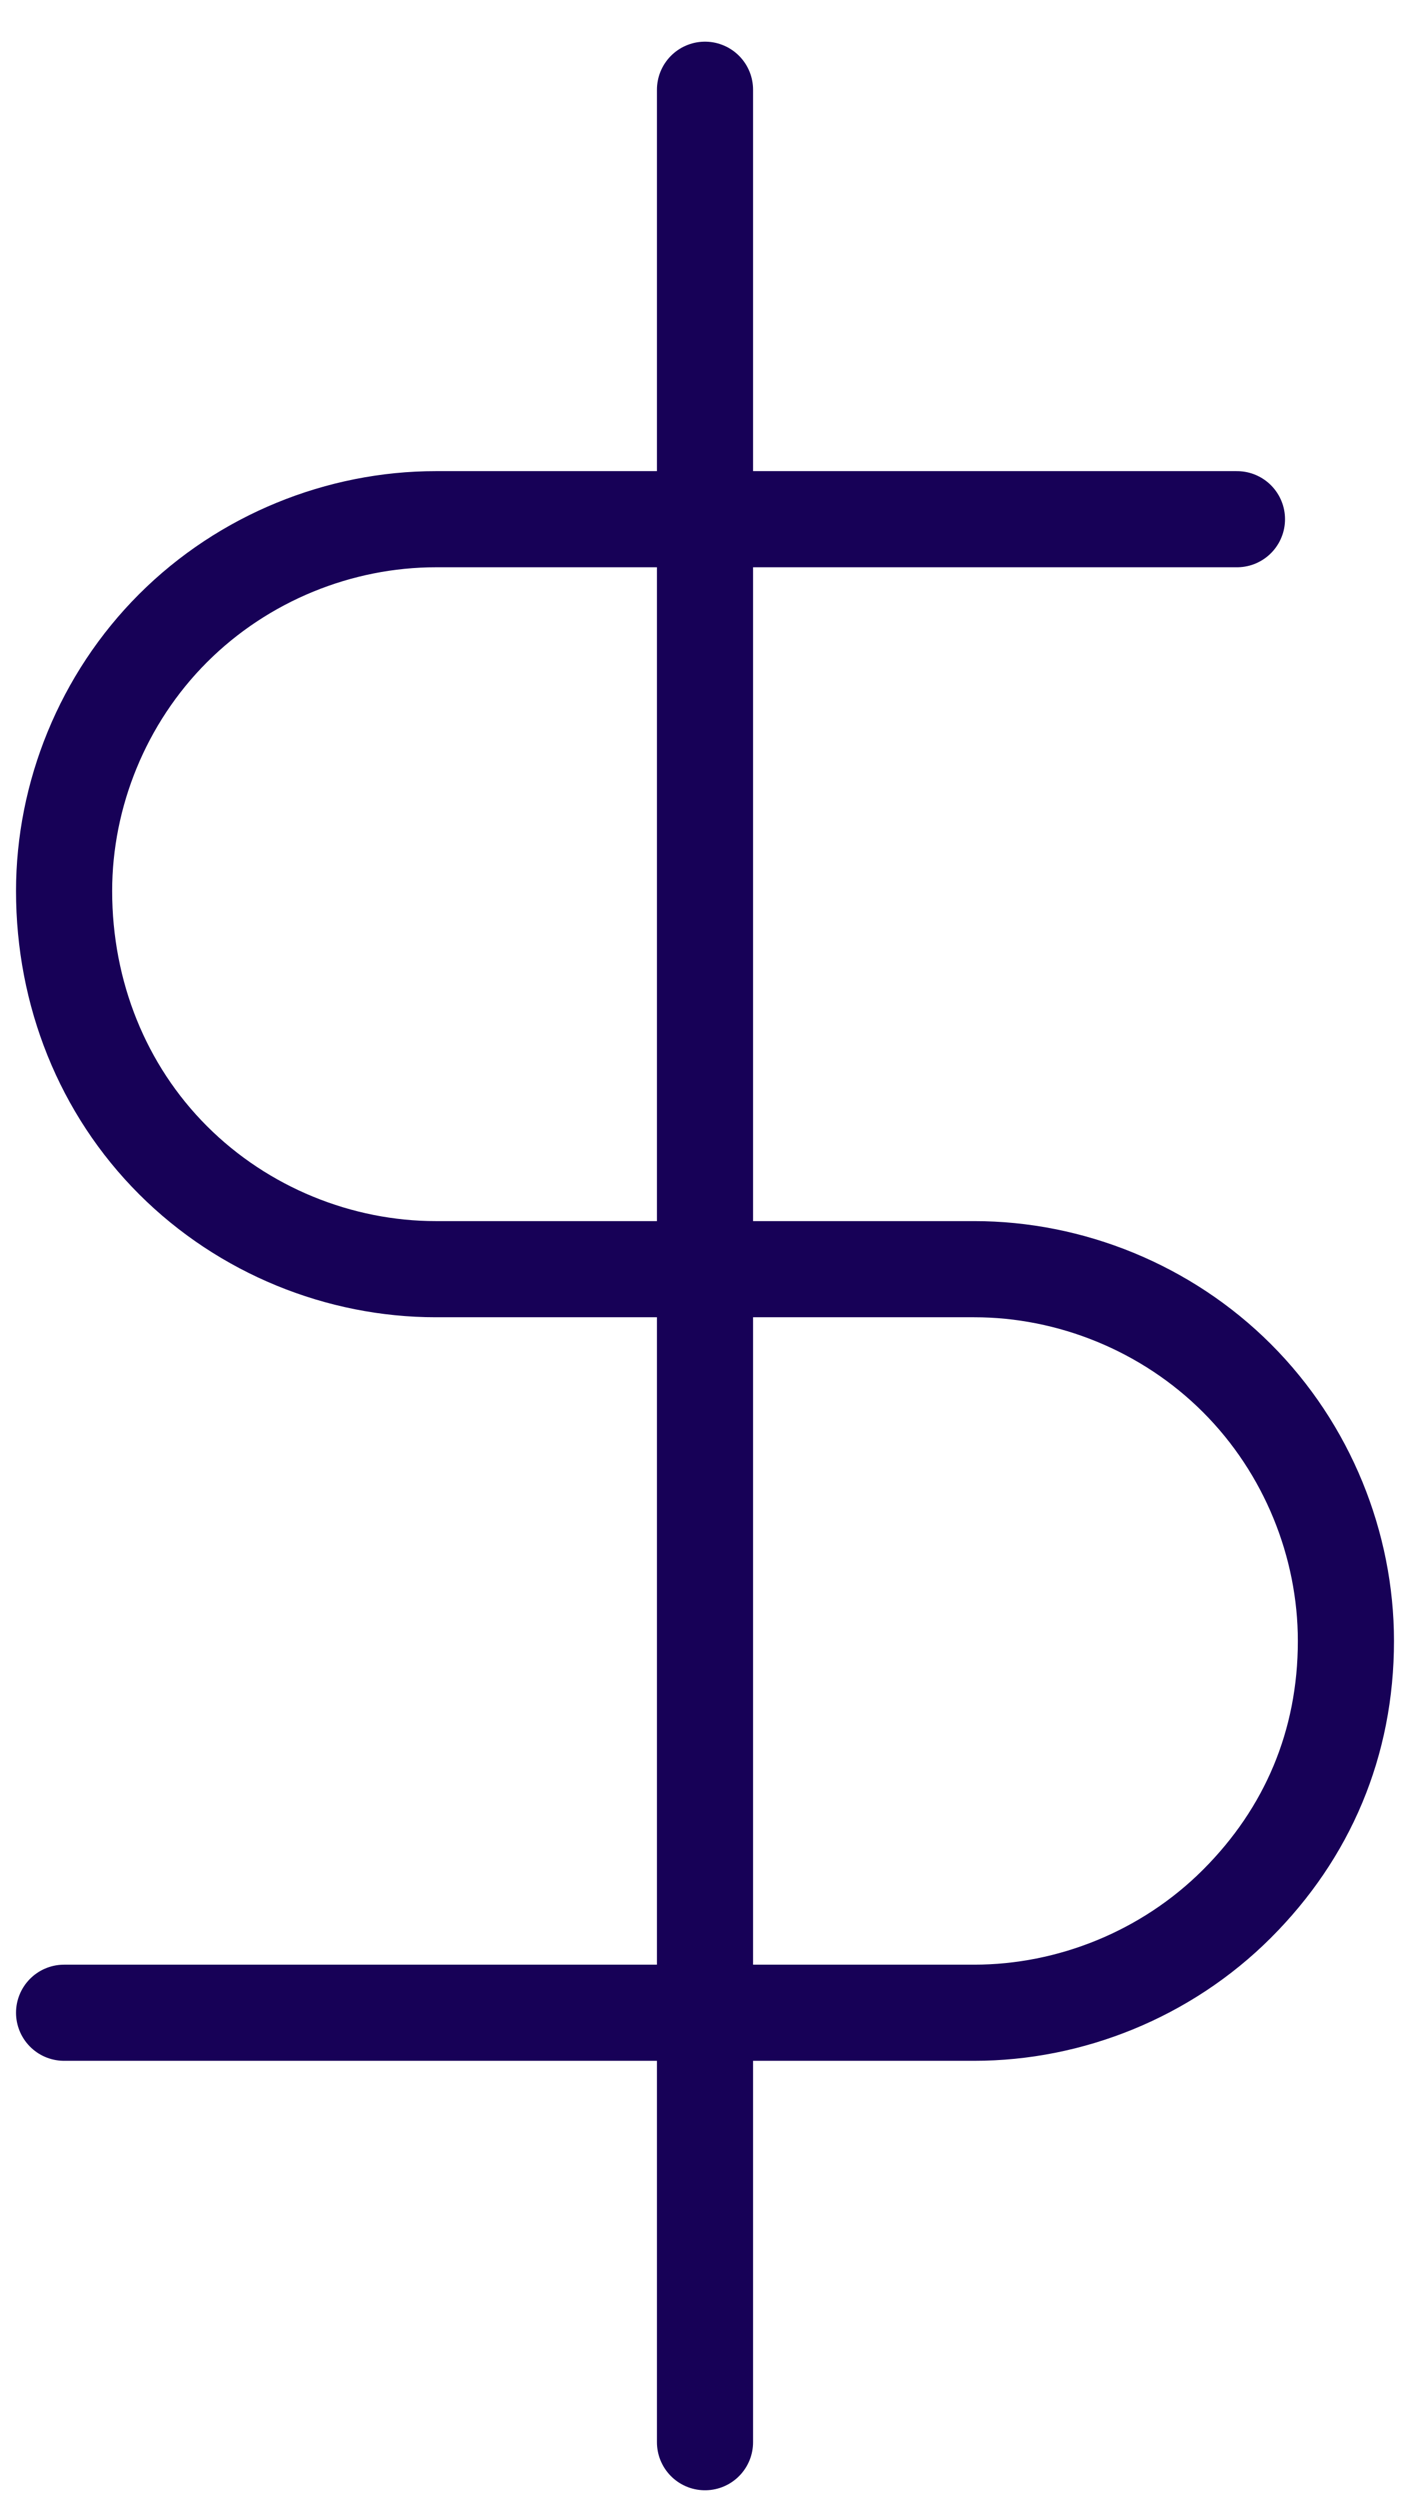
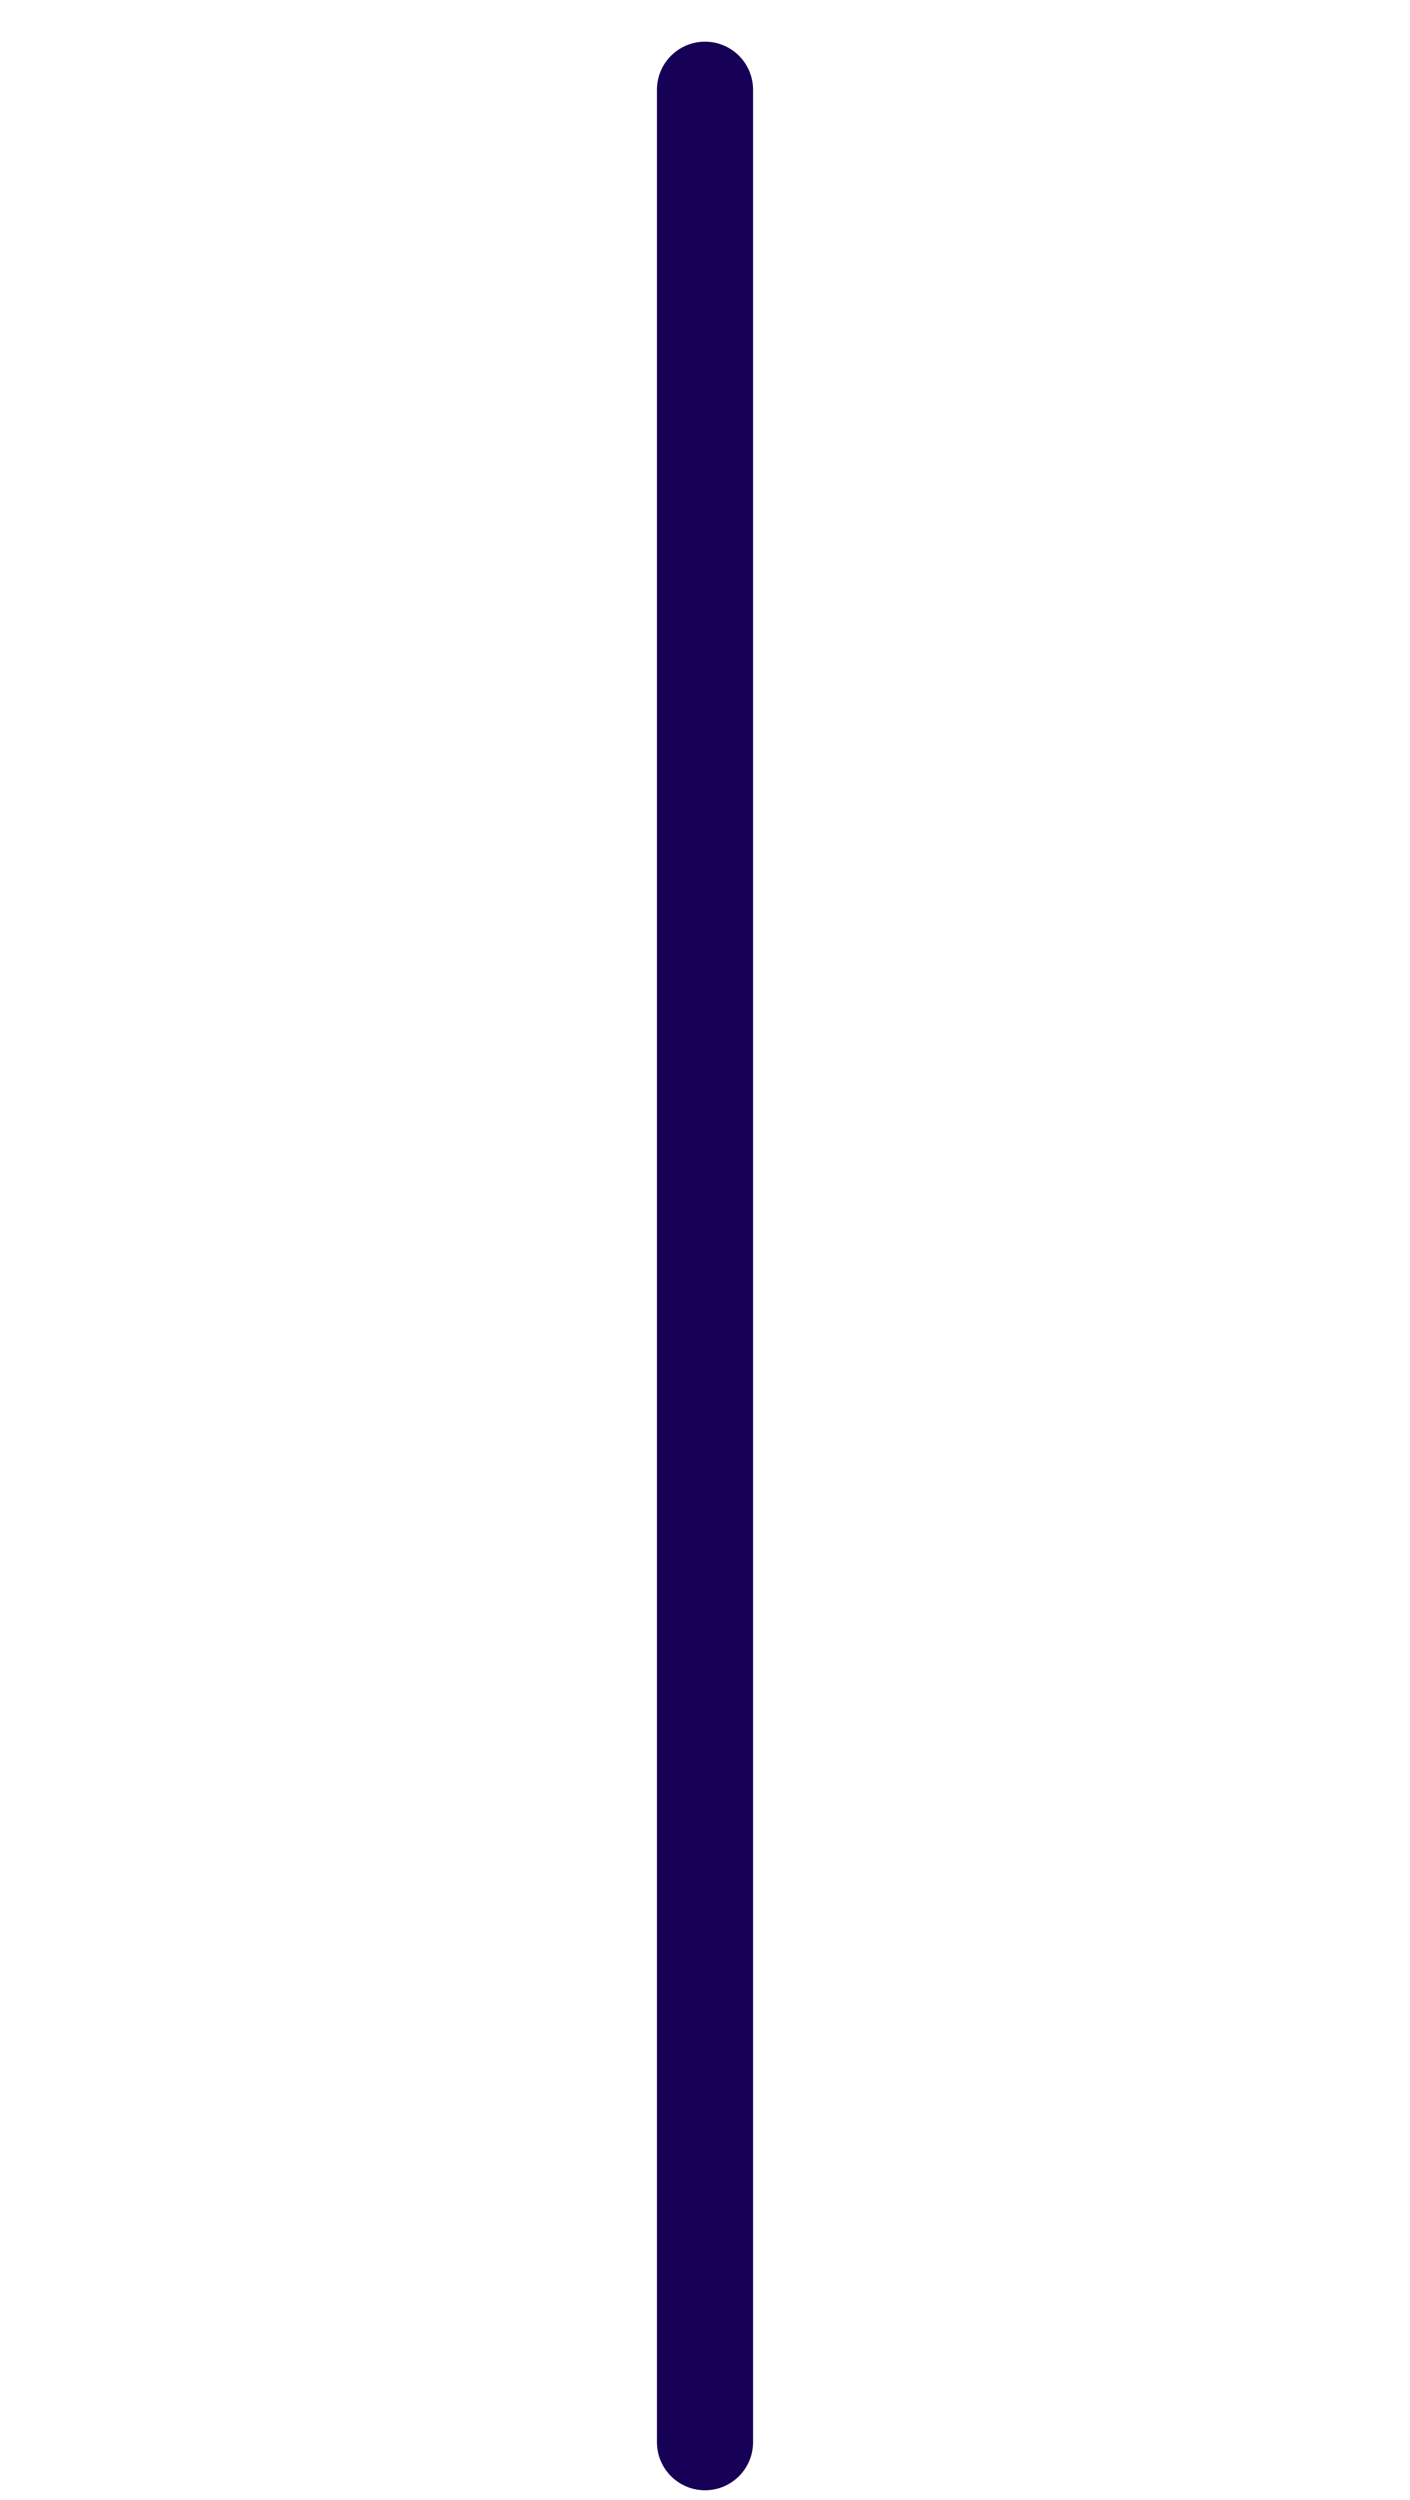
<svg xmlns="http://www.w3.org/2000/svg" version="1.2" viewBox="0 0 22 39" width="22" height="39">
  <title>dollar-sign-icon-svg</title>
  <style>
		.s0 { fill: none;stroke: #170157;stroke-linecap: round;stroke-linejoin: round;stroke-width: 1.5 } 
	</style>
  <path fill-rule="evenodd" class="s0" d="m11 1.4v36.7" />
-   <path fill-rule="evenodd" class="s0" d="m19.3 8.1h-12.5c-1.5 0-3 0.6-4.1 1.7-1.1 1.1-1.7 2.6-1.7 4.1 0 1.6 0.6 3.1 1.7 4.2 1.1 1.1 2.6 1.7 4.1 1.7h8.4c1.5 0 3 0.6 4.1 1.7 1.1 1.1 1.7 2.6 1.7 4.1 0 1.6-0.6 3-1.7 4.1-1.1 1.1-2.6 1.7-4.1 1.7h-14.2" />
</svg>